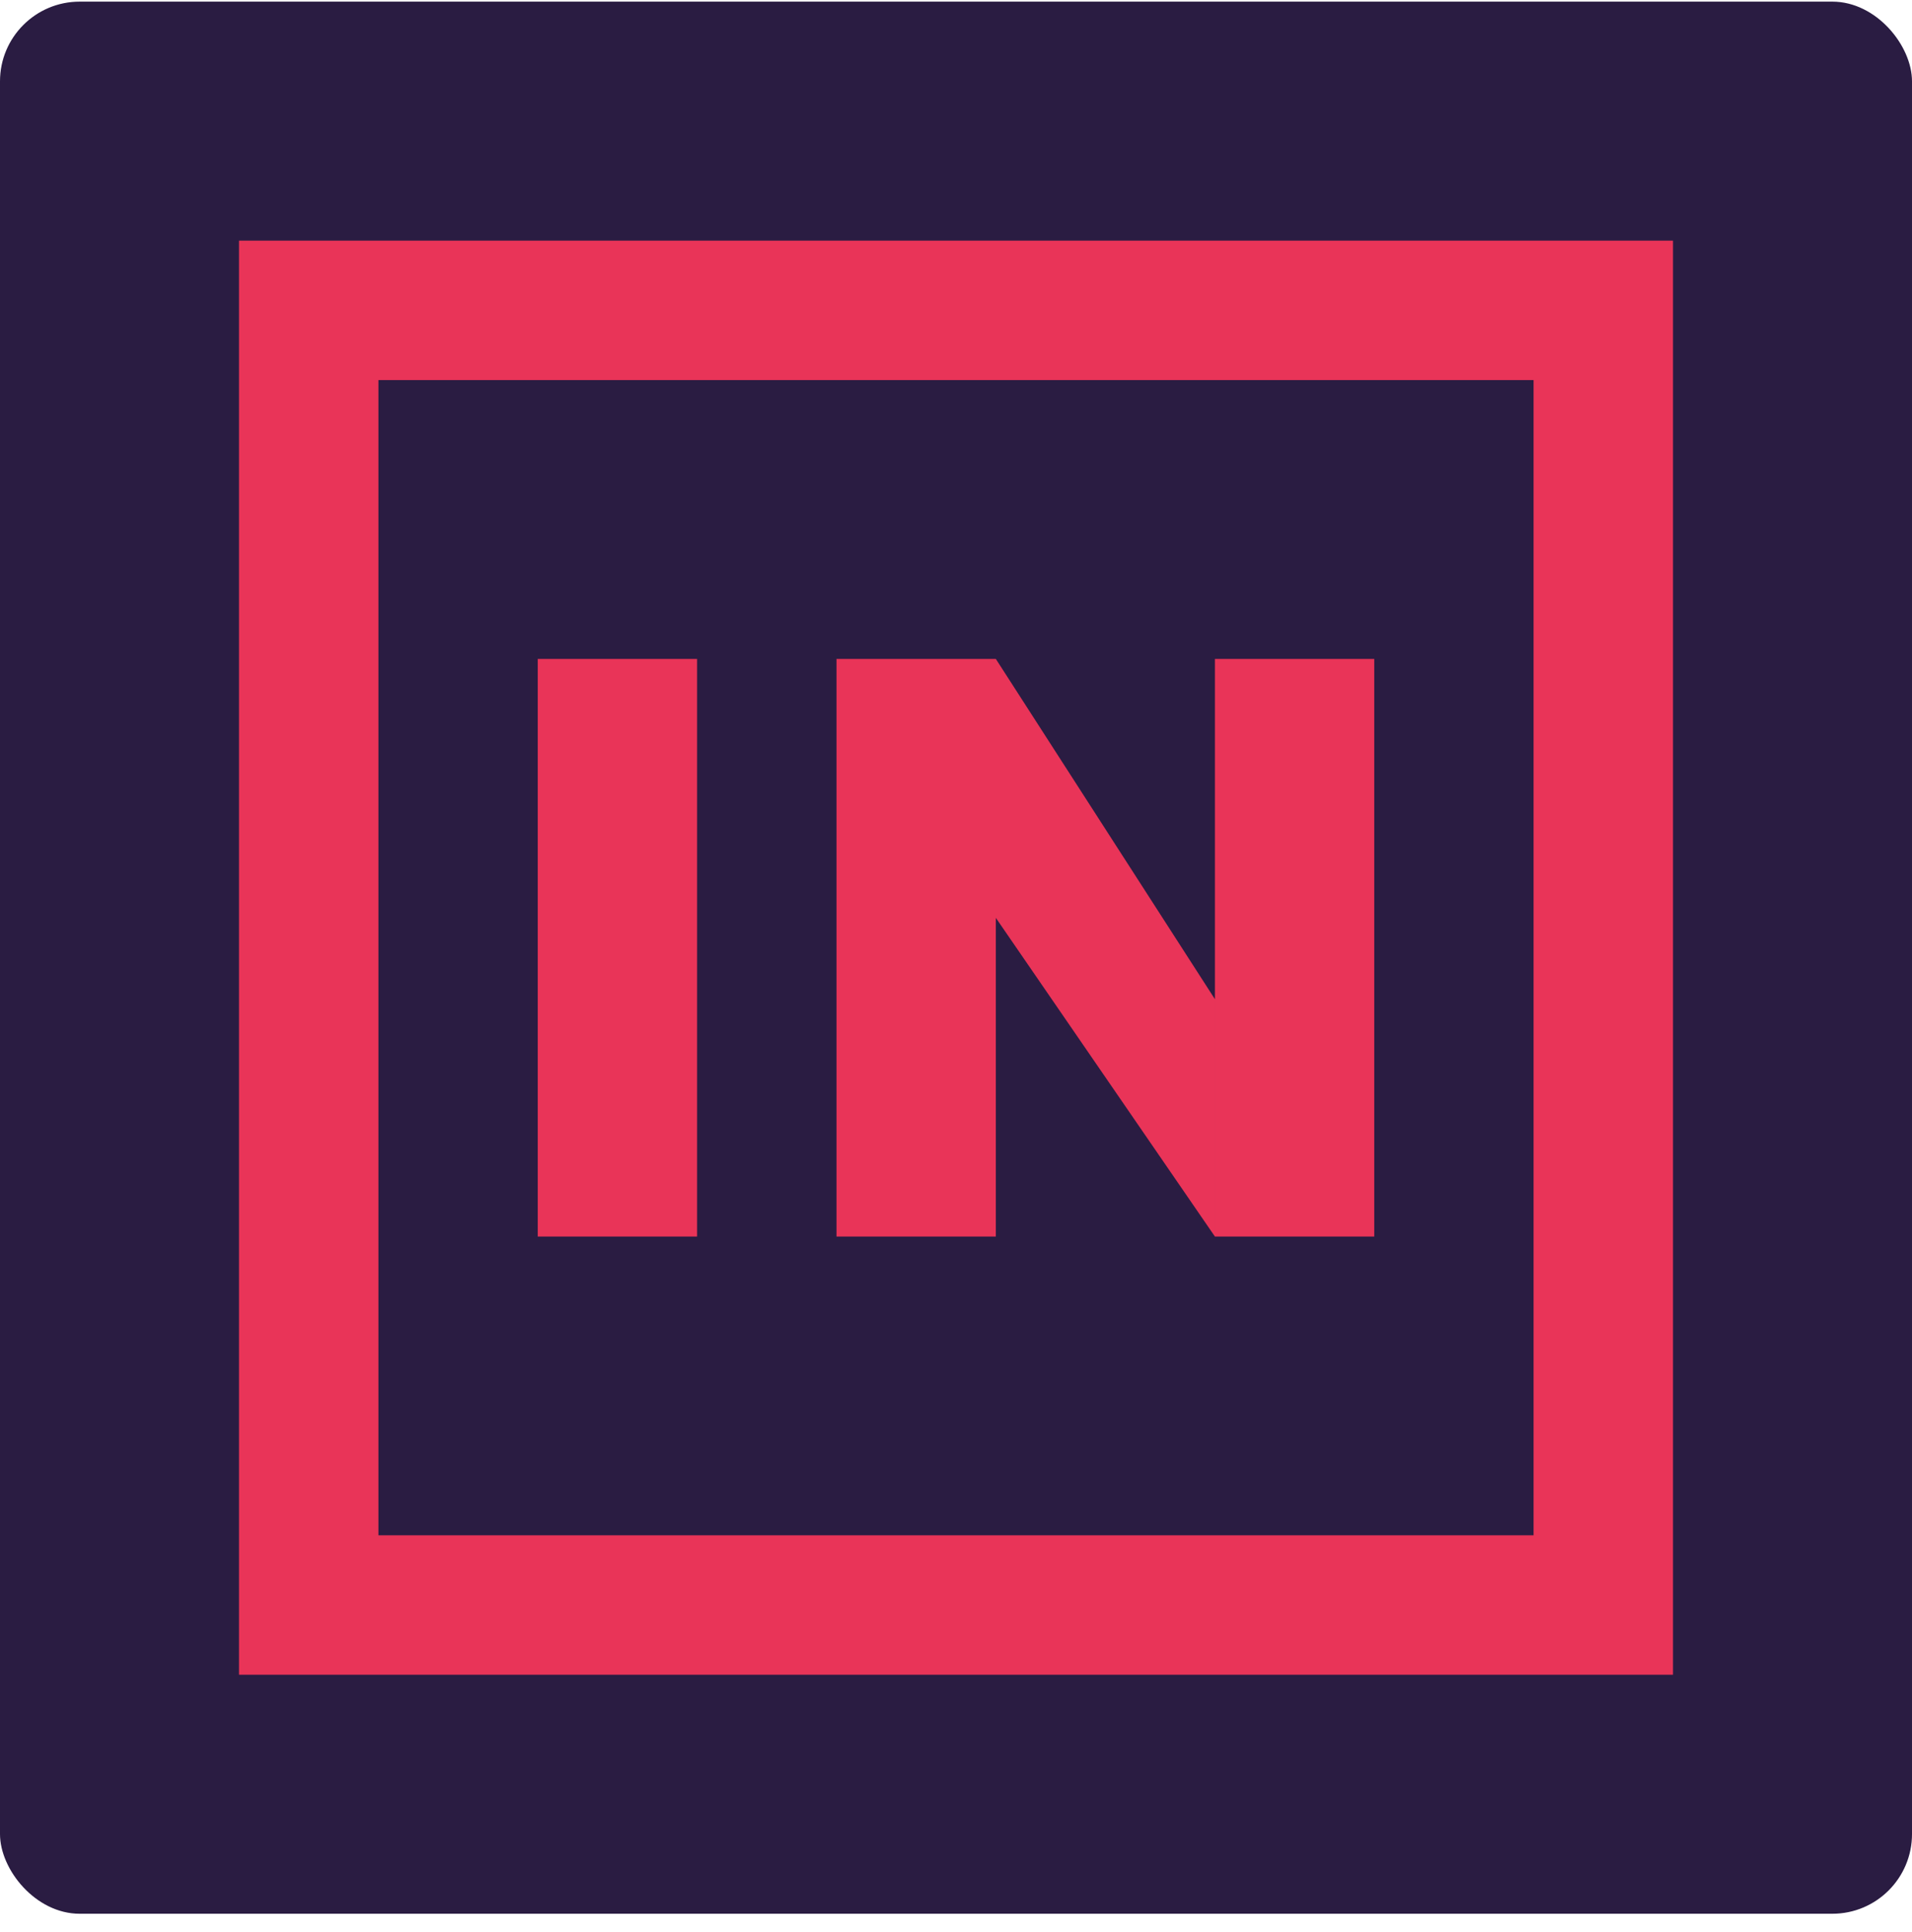
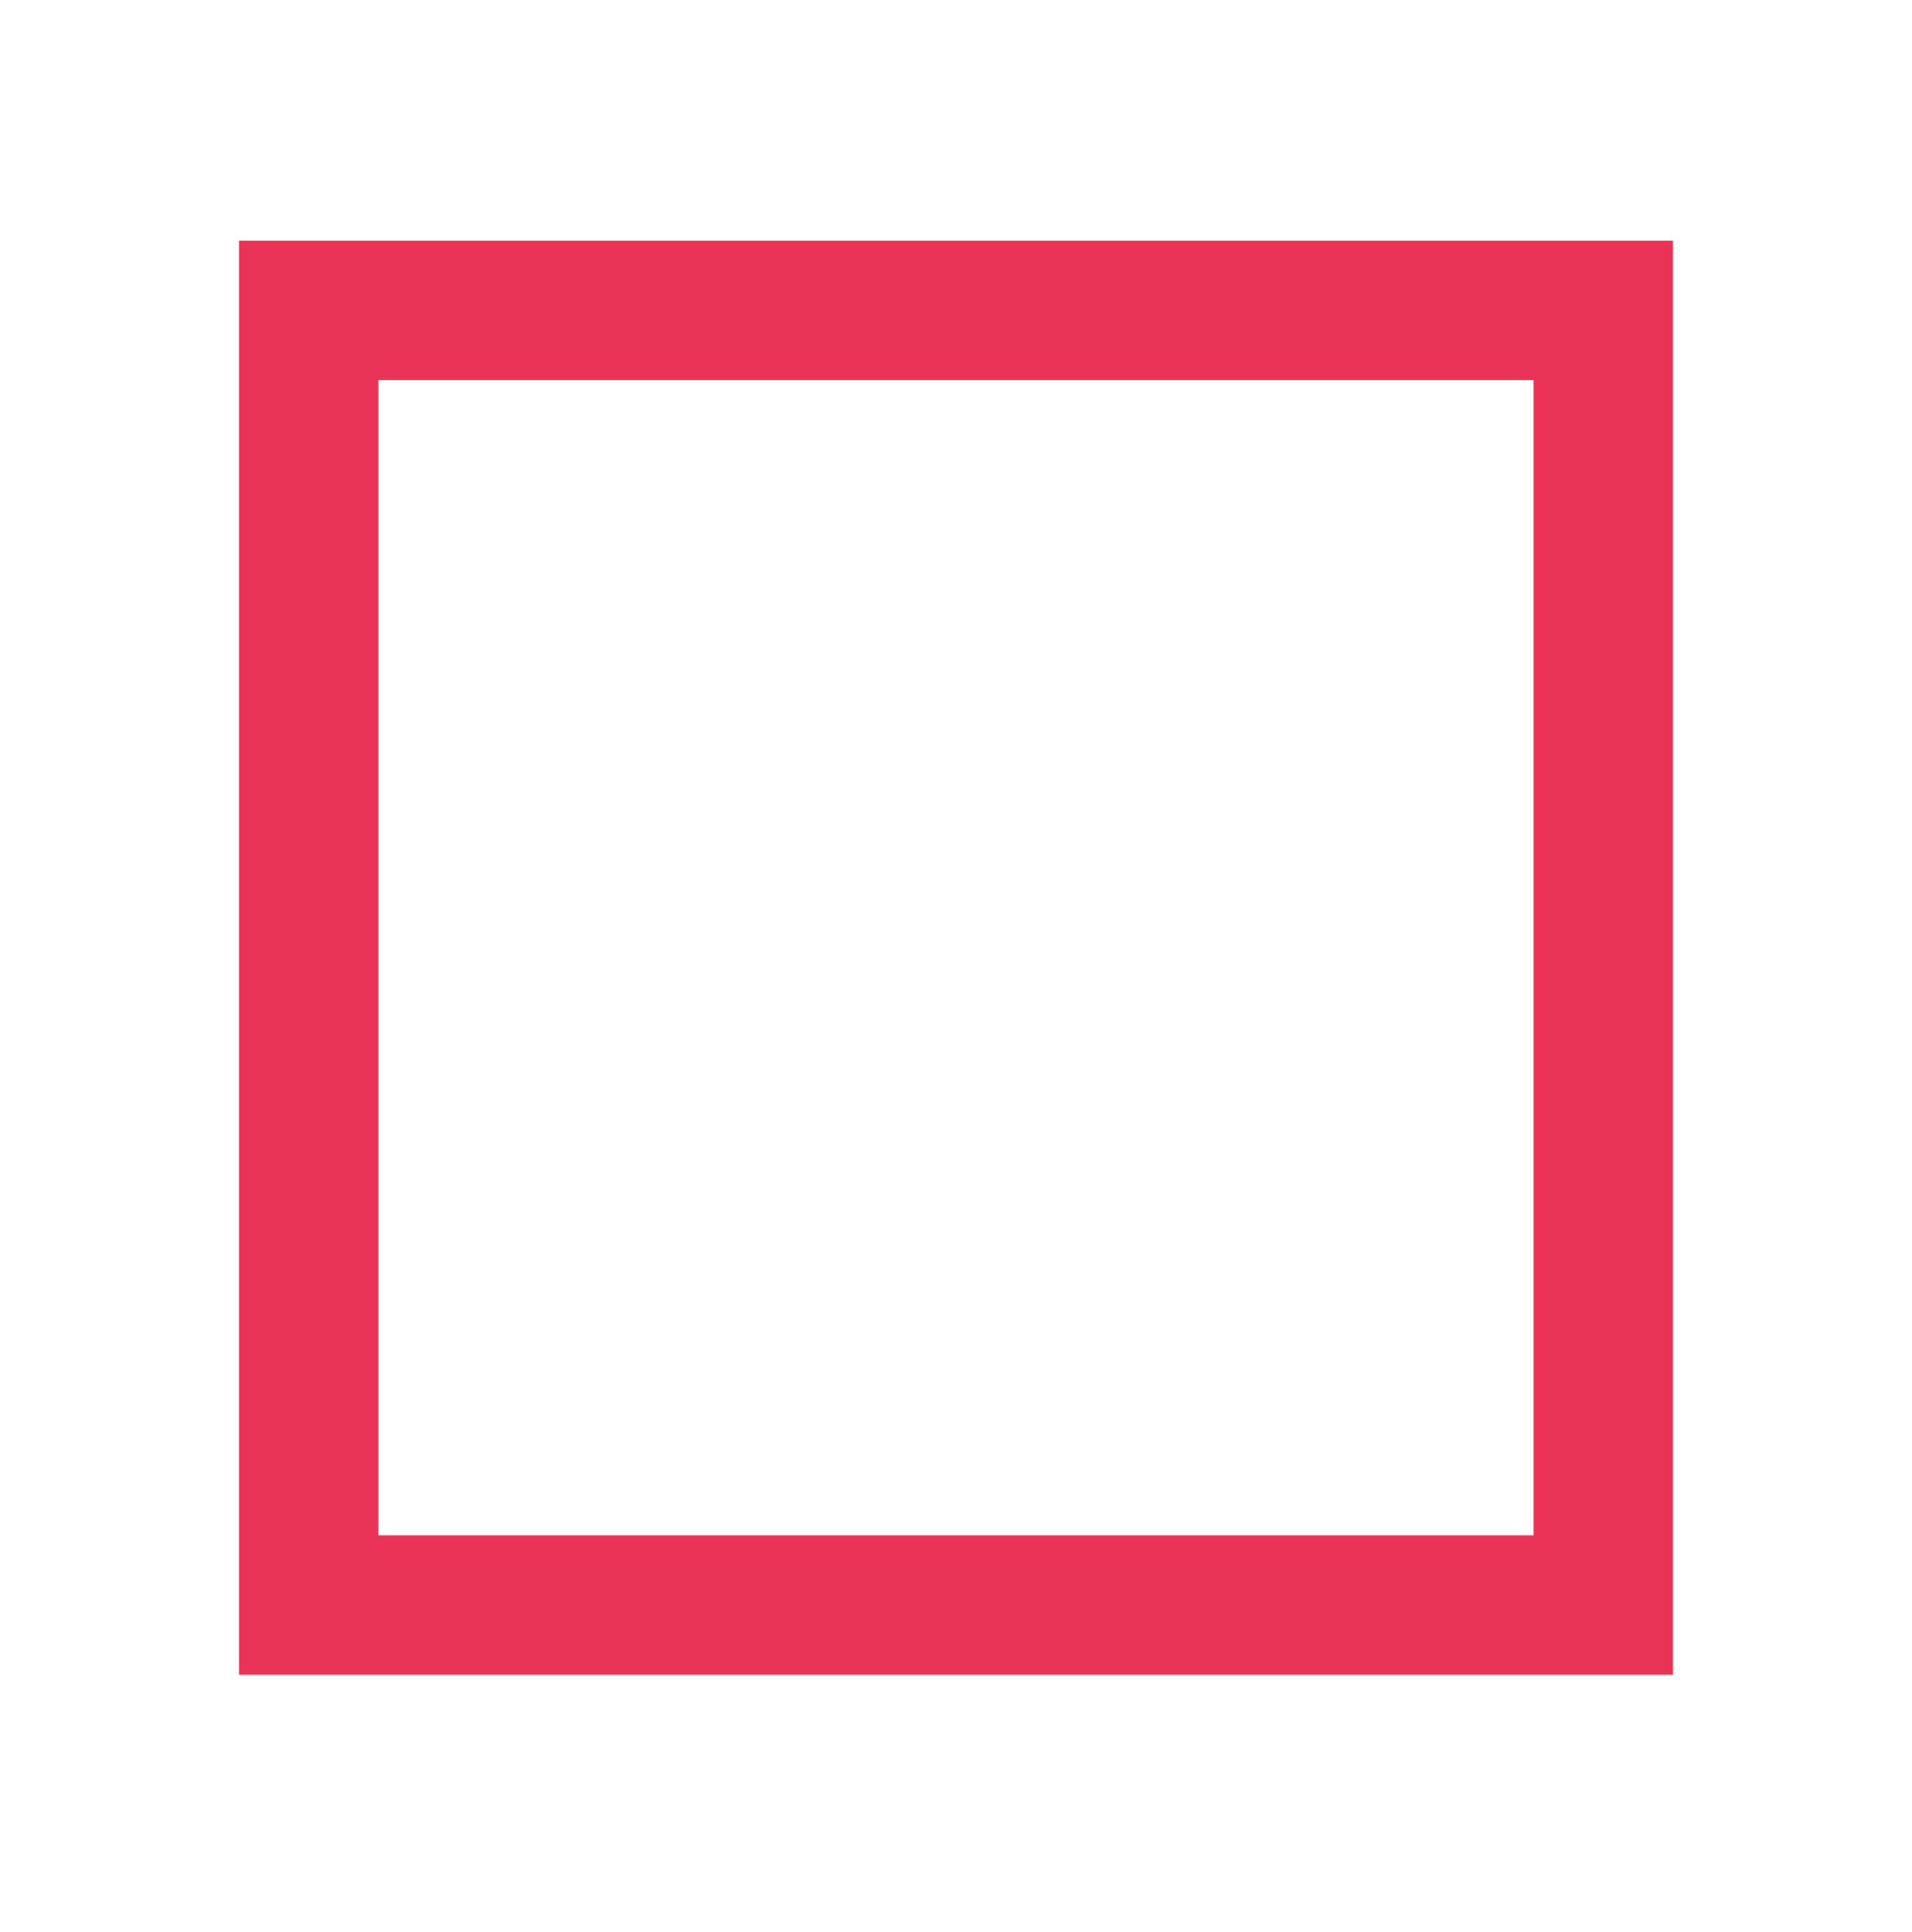
<svg xmlns="http://www.w3.org/2000/svg" width="96" height="97" fill="none">
-   <rect y=".082" width="96" height="96" rx="4" fill="#2A1C42" />
  <path stroke="#E93458" stroke-width="7" d="M15.5 15.582h65v65h-65z" />
-   <path fill="#E93458" d="M27 33.082h8v29h-8zM42 33.082h8v29h-8zM61 33.082h8v29h-8zM50 46.082v-13l11 17.083v11.917l-11-16Z" />
</svg>